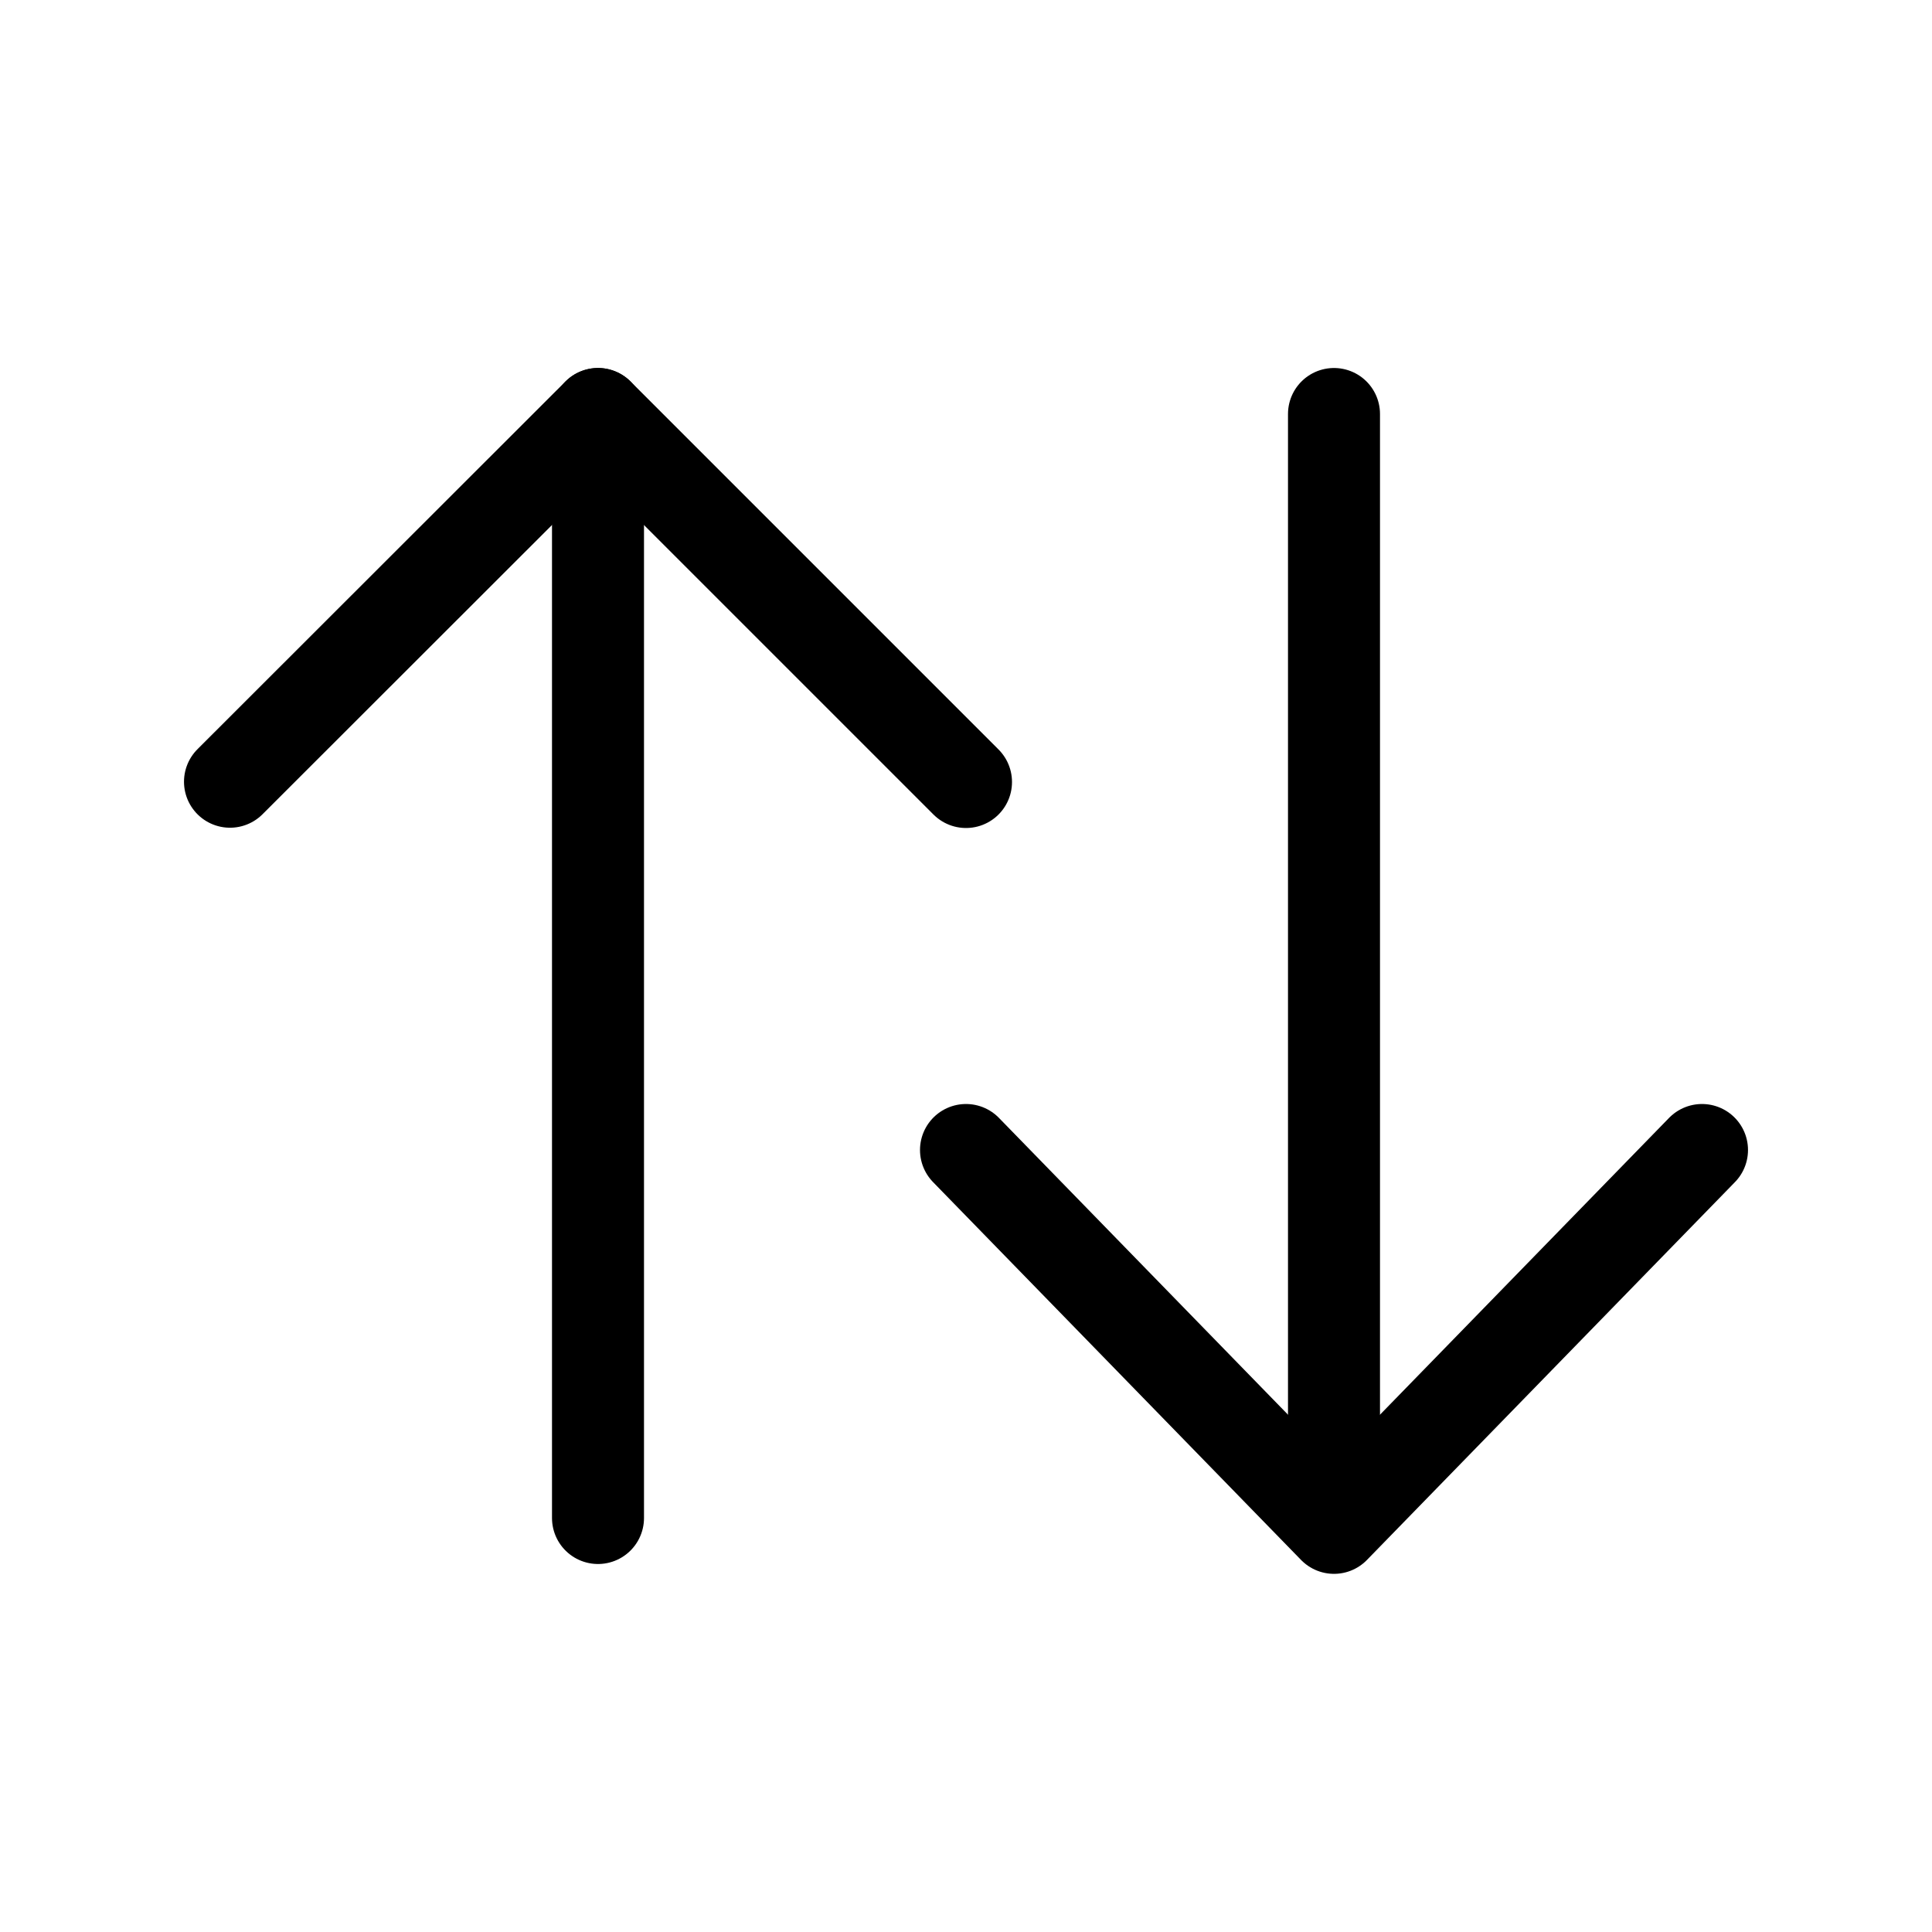
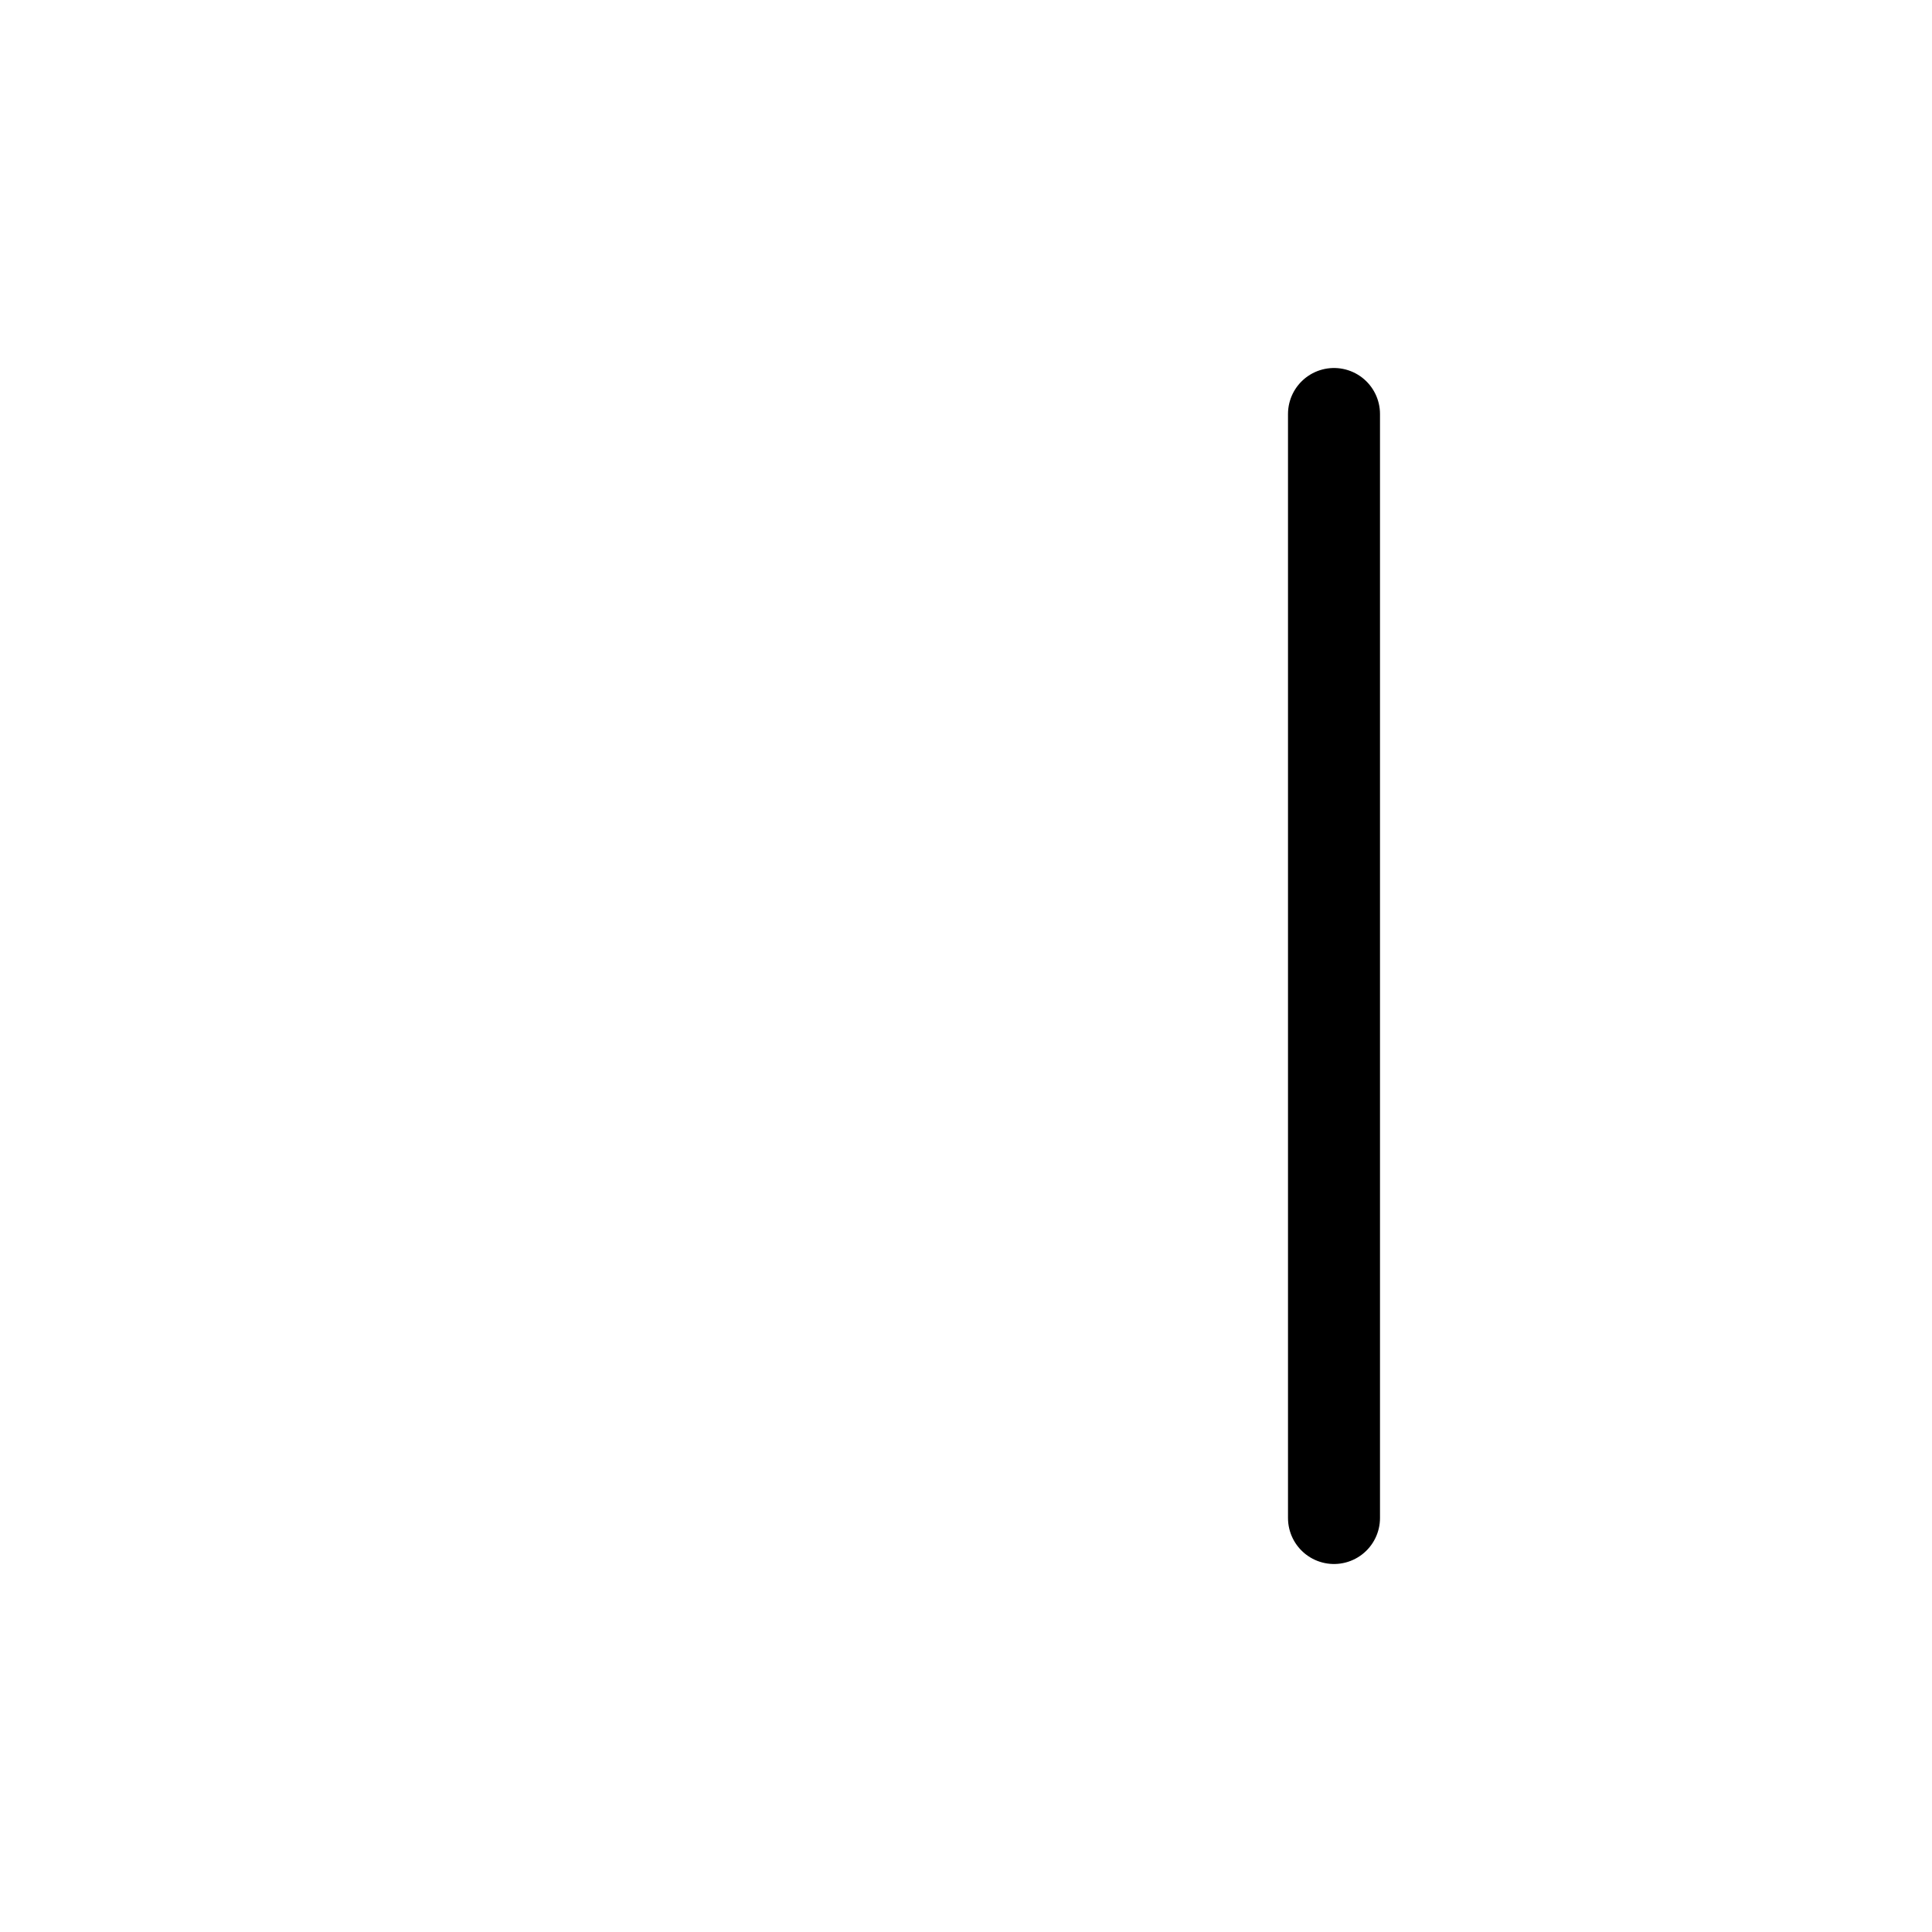
<svg xmlns="http://www.w3.org/2000/svg" width="800px" height="800px" viewBox="0 0 21 21">
  <g fill="none" fill-rule="evenodd" stroke="#000000" stroke-linecap="round" stroke-linejoin="round" transform="translate(2 4)">
-     <path d="m8.5 8.5 4 4.107 4-4.107" />
-     <path d="m8.5 4.5-4-4-4 3.997" />
-     <path d="m4.5.5v12" />
    <path d="m12.5.5v12" />
  </g>
</svg>